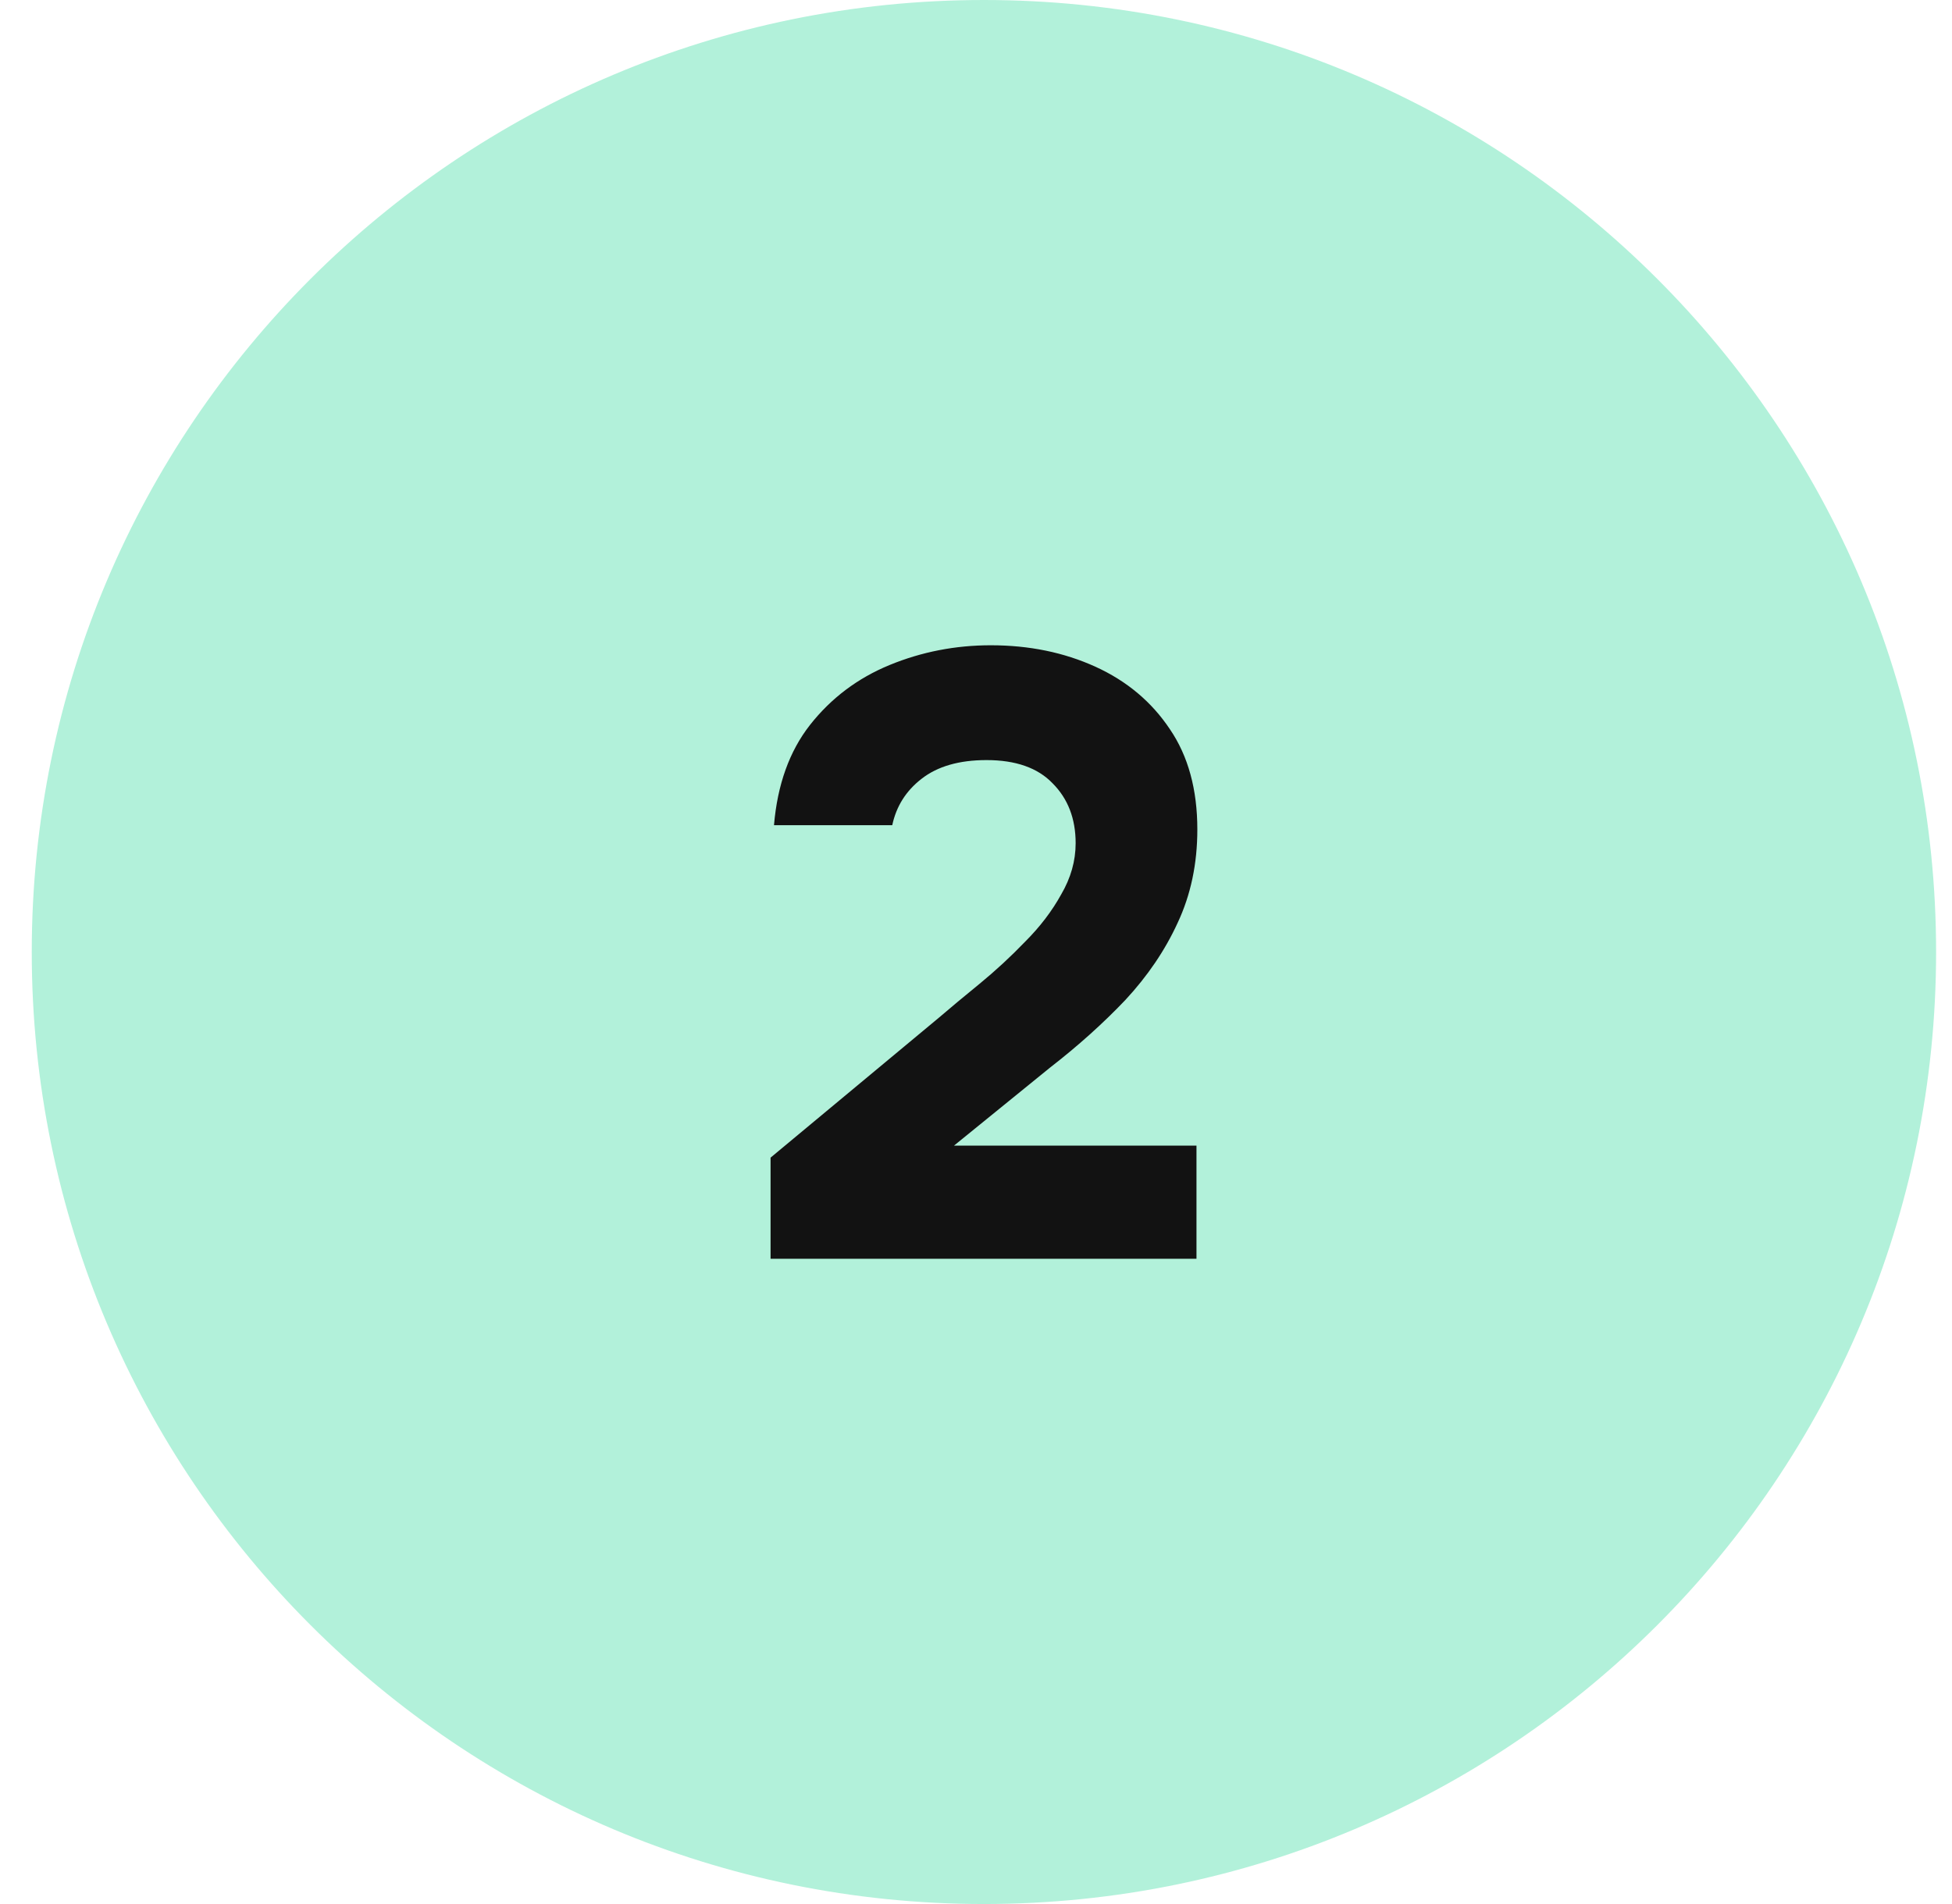
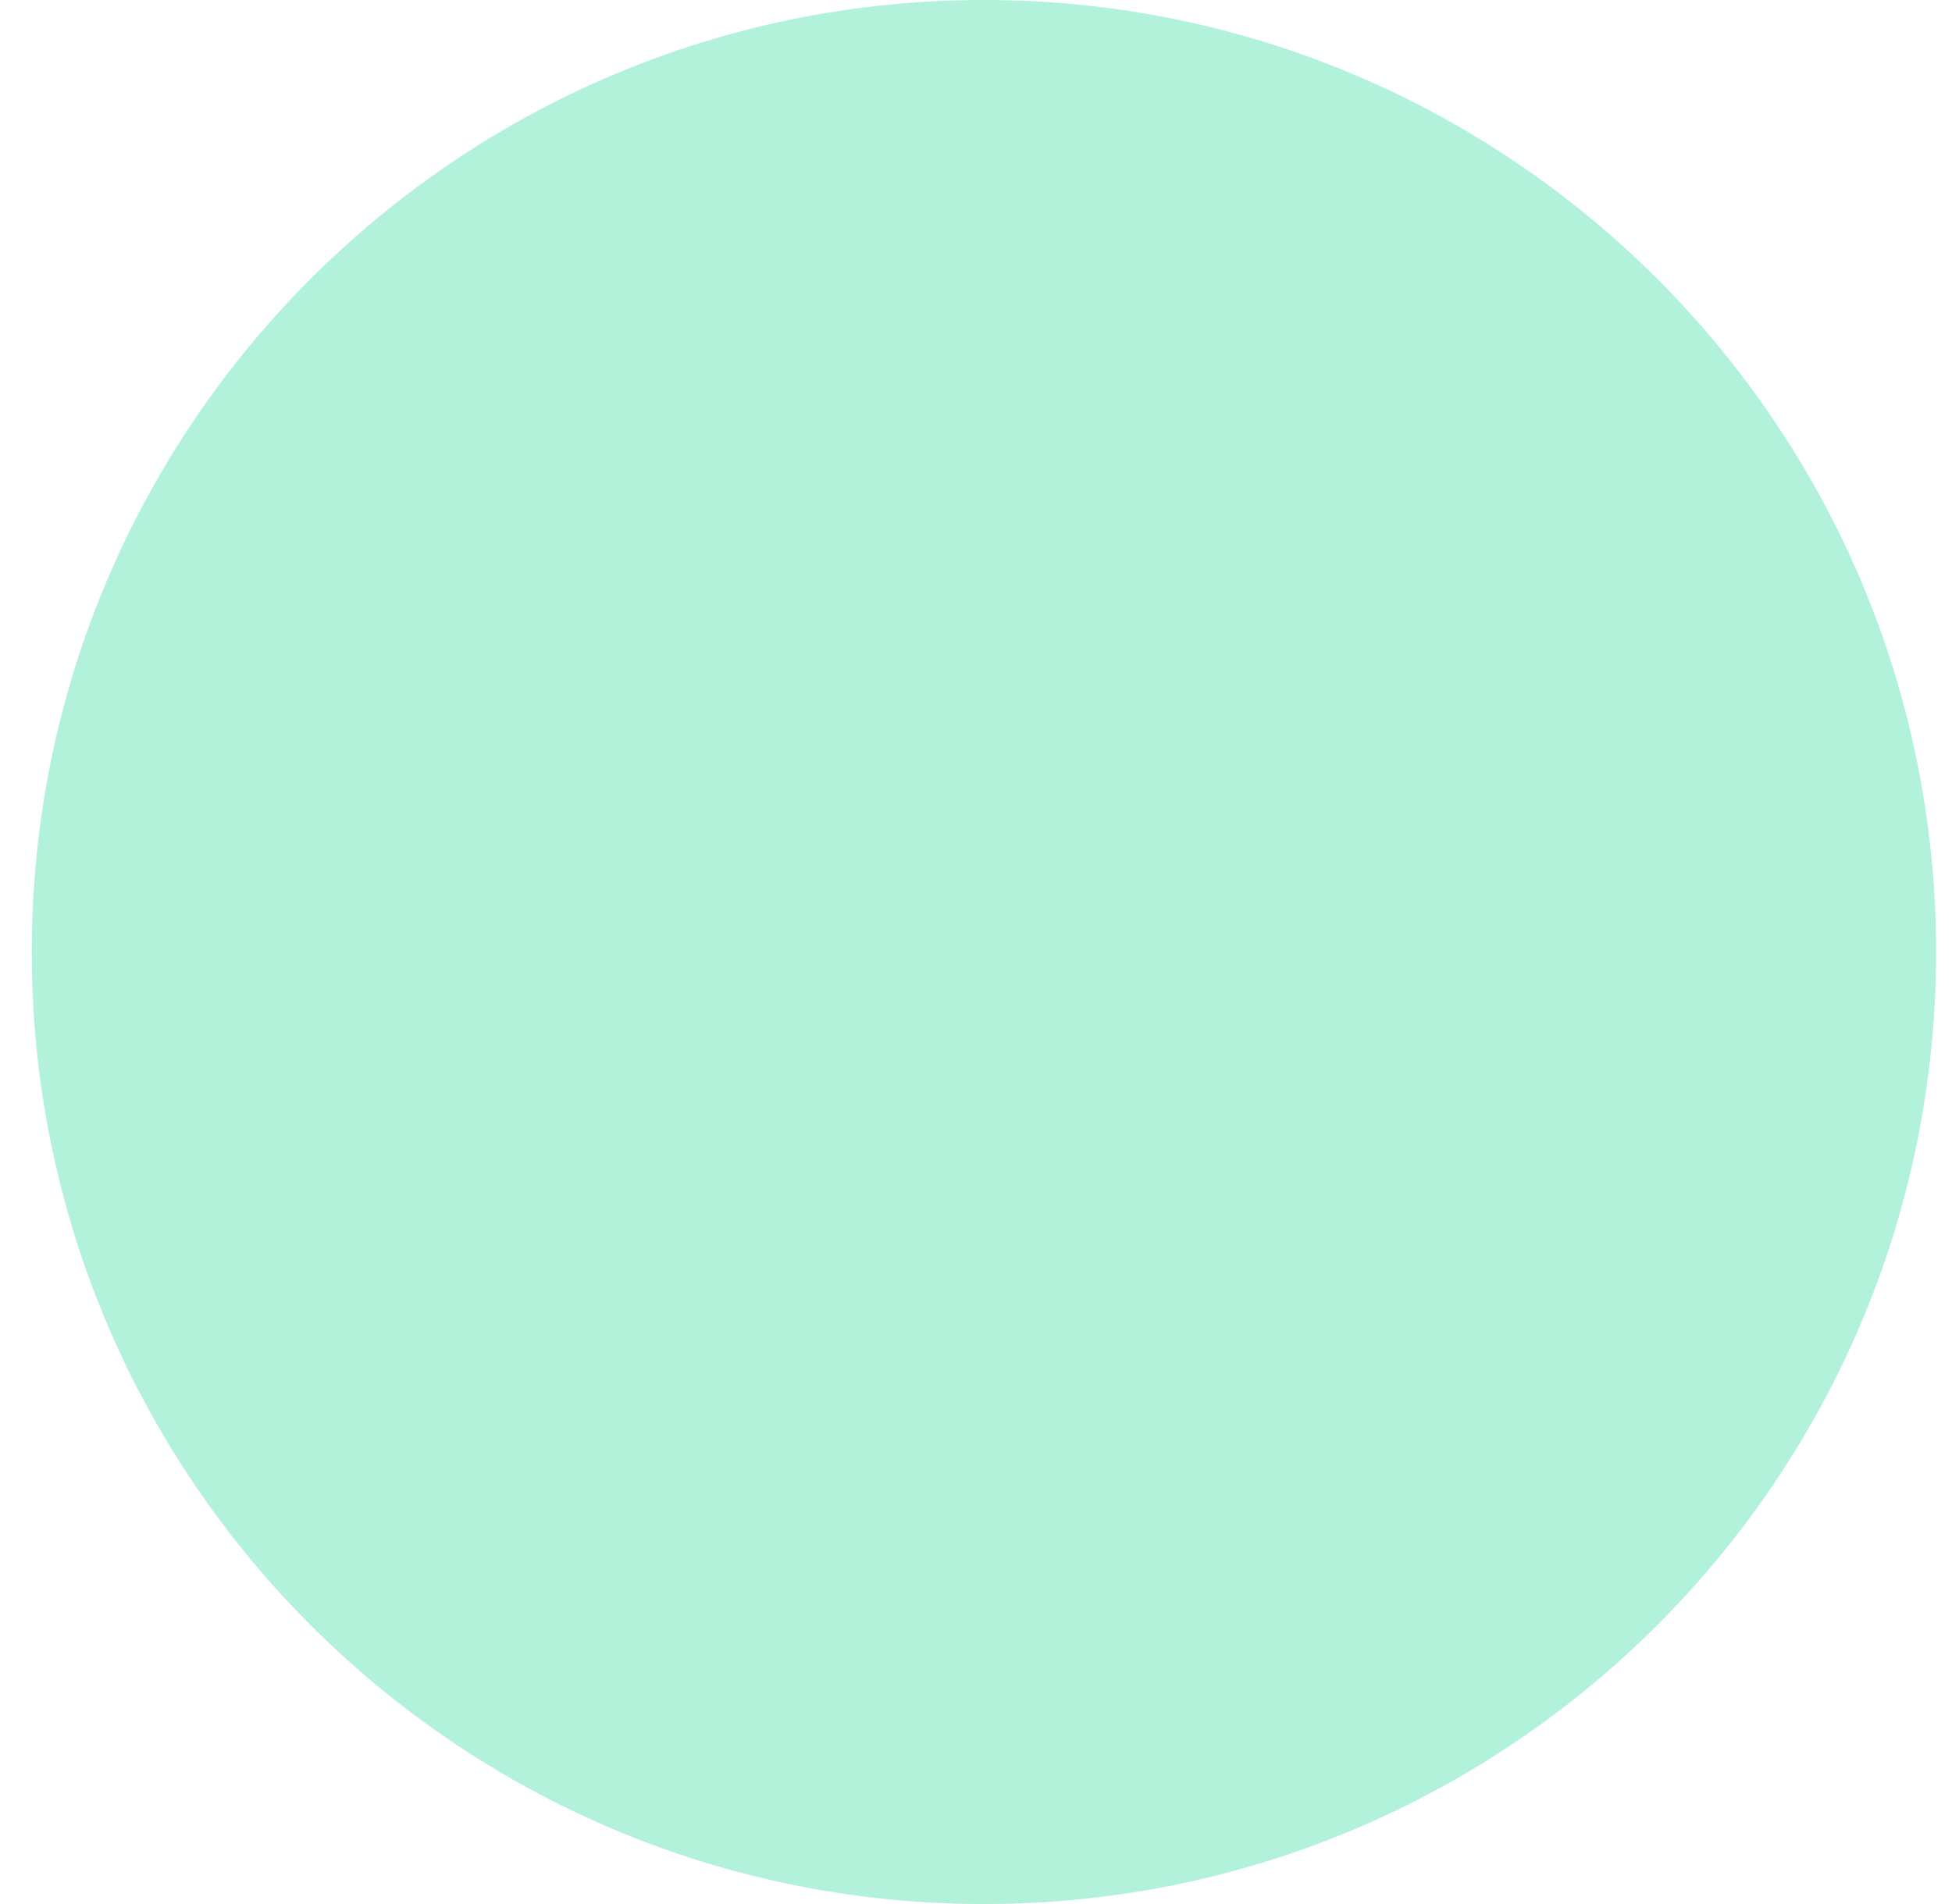
<svg xmlns="http://www.w3.org/2000/svg" width="41" height="40" viewBox="0 0 41 40" fill="none">
  <path d="M0.667 20C0.667 8.954 9.621 0 20.666 0C31.712 0 40.666 8.954 40.666 20C40.666 31.046 31.712 40 20.666 40C9.621 40 0.667 31.046 0.667 20Z" fill="#B2F1DA" />
-   <path d="M16.185 26.444V24.32L19.713 21.386C19.965 21.17 20.253 20.93 20.577 20.666C20.913 20.39 21.231 20.096 21.531 19.784C21.843 19.472 22.095 19.142 22.287 18.794C22.491 18.446 22.593 18.086 22.593 17.714C22.593 17.198 22.431 16.778 22.107 16.454C21.795 16.13 21.333 15.968 20.721 15.968C20.145 15.968 19.689 16.1 19.353 16.364C19.029 16.616 18.825 16.94 18.741 17.336H16.257C16.329 16.484 16.581 15.782 17.013 15.23C17.457 14.666 18.015 14.246 18.687 13.97C19.359 13.694 20.067 13.556 20.811 13.556C21.615 13.556 22.347 13.706 23.007 14.006C23.667 14.306 24.189 14.744 24.573 15.32C24.957 15.884 25.149 16.586 25.149 17.426C25.149 18.146 25.011 18.8 24.735 19.388C24.471 19.964 24.105 20.504 23.637 21.008C23.169 21.5 22.641 21.974 22.053 22.43L20.037 24.068H25.131V26.444H16.185Z" fill="#121212" />
</svg>